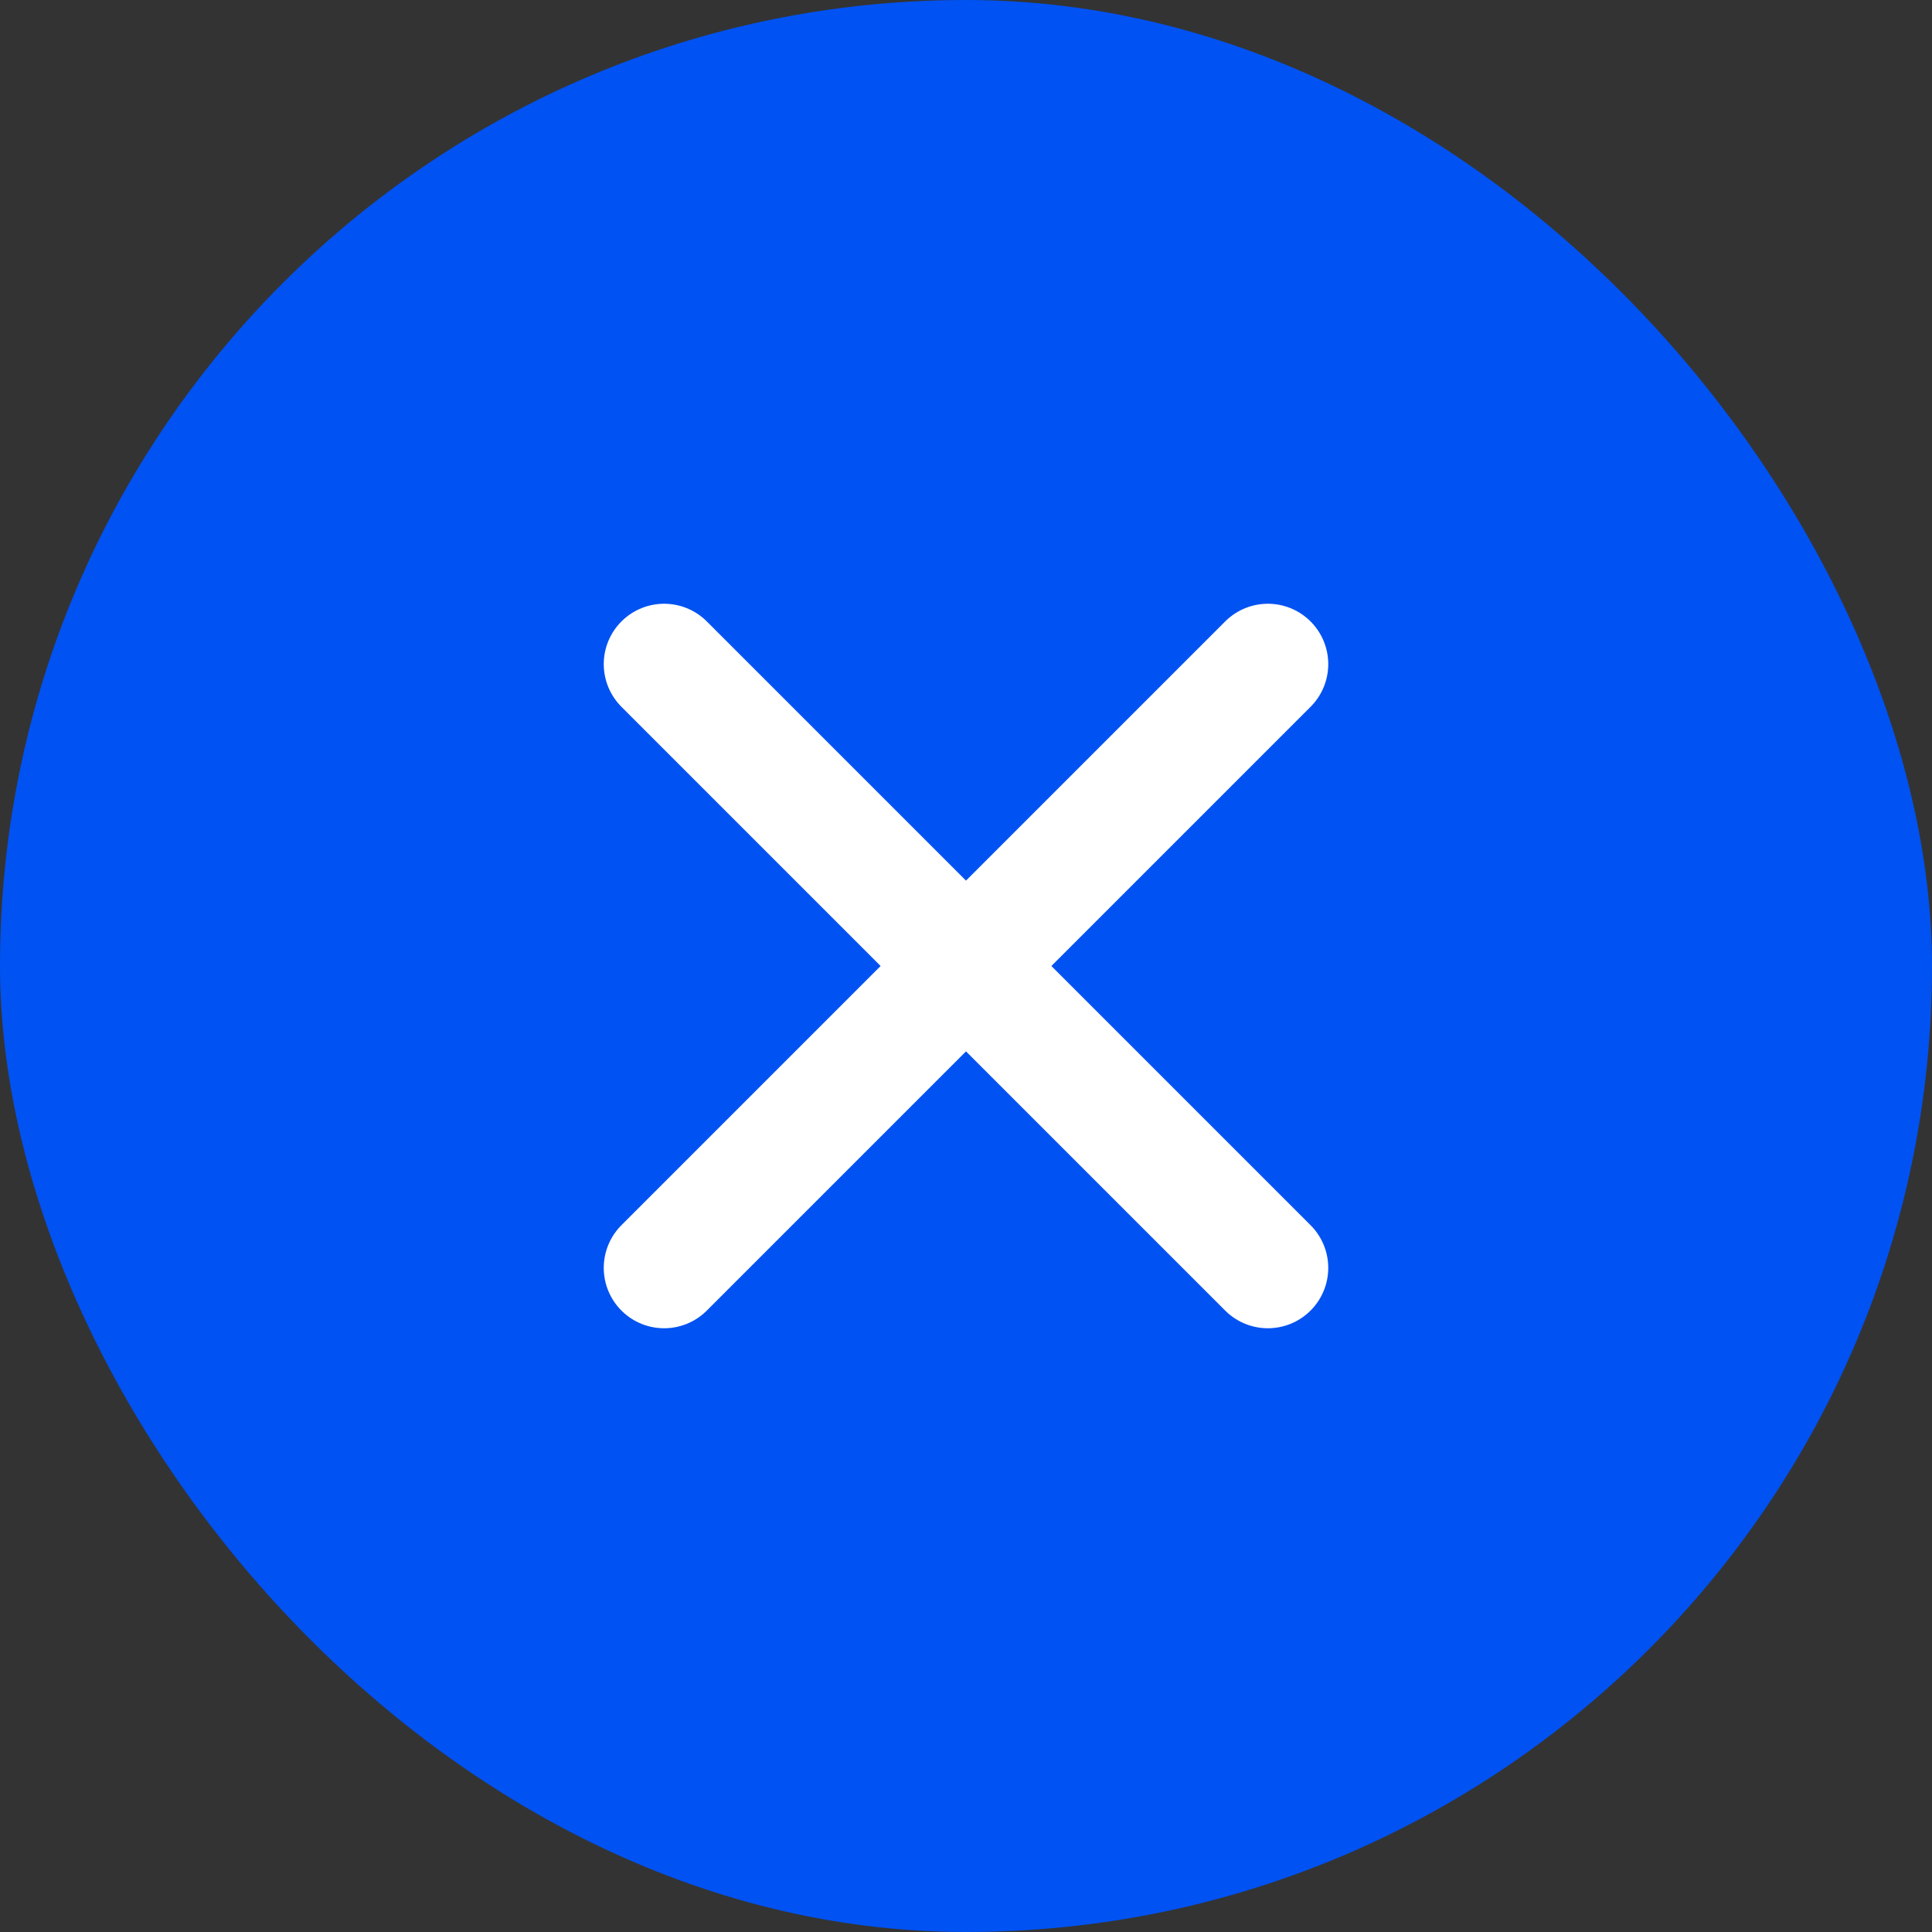
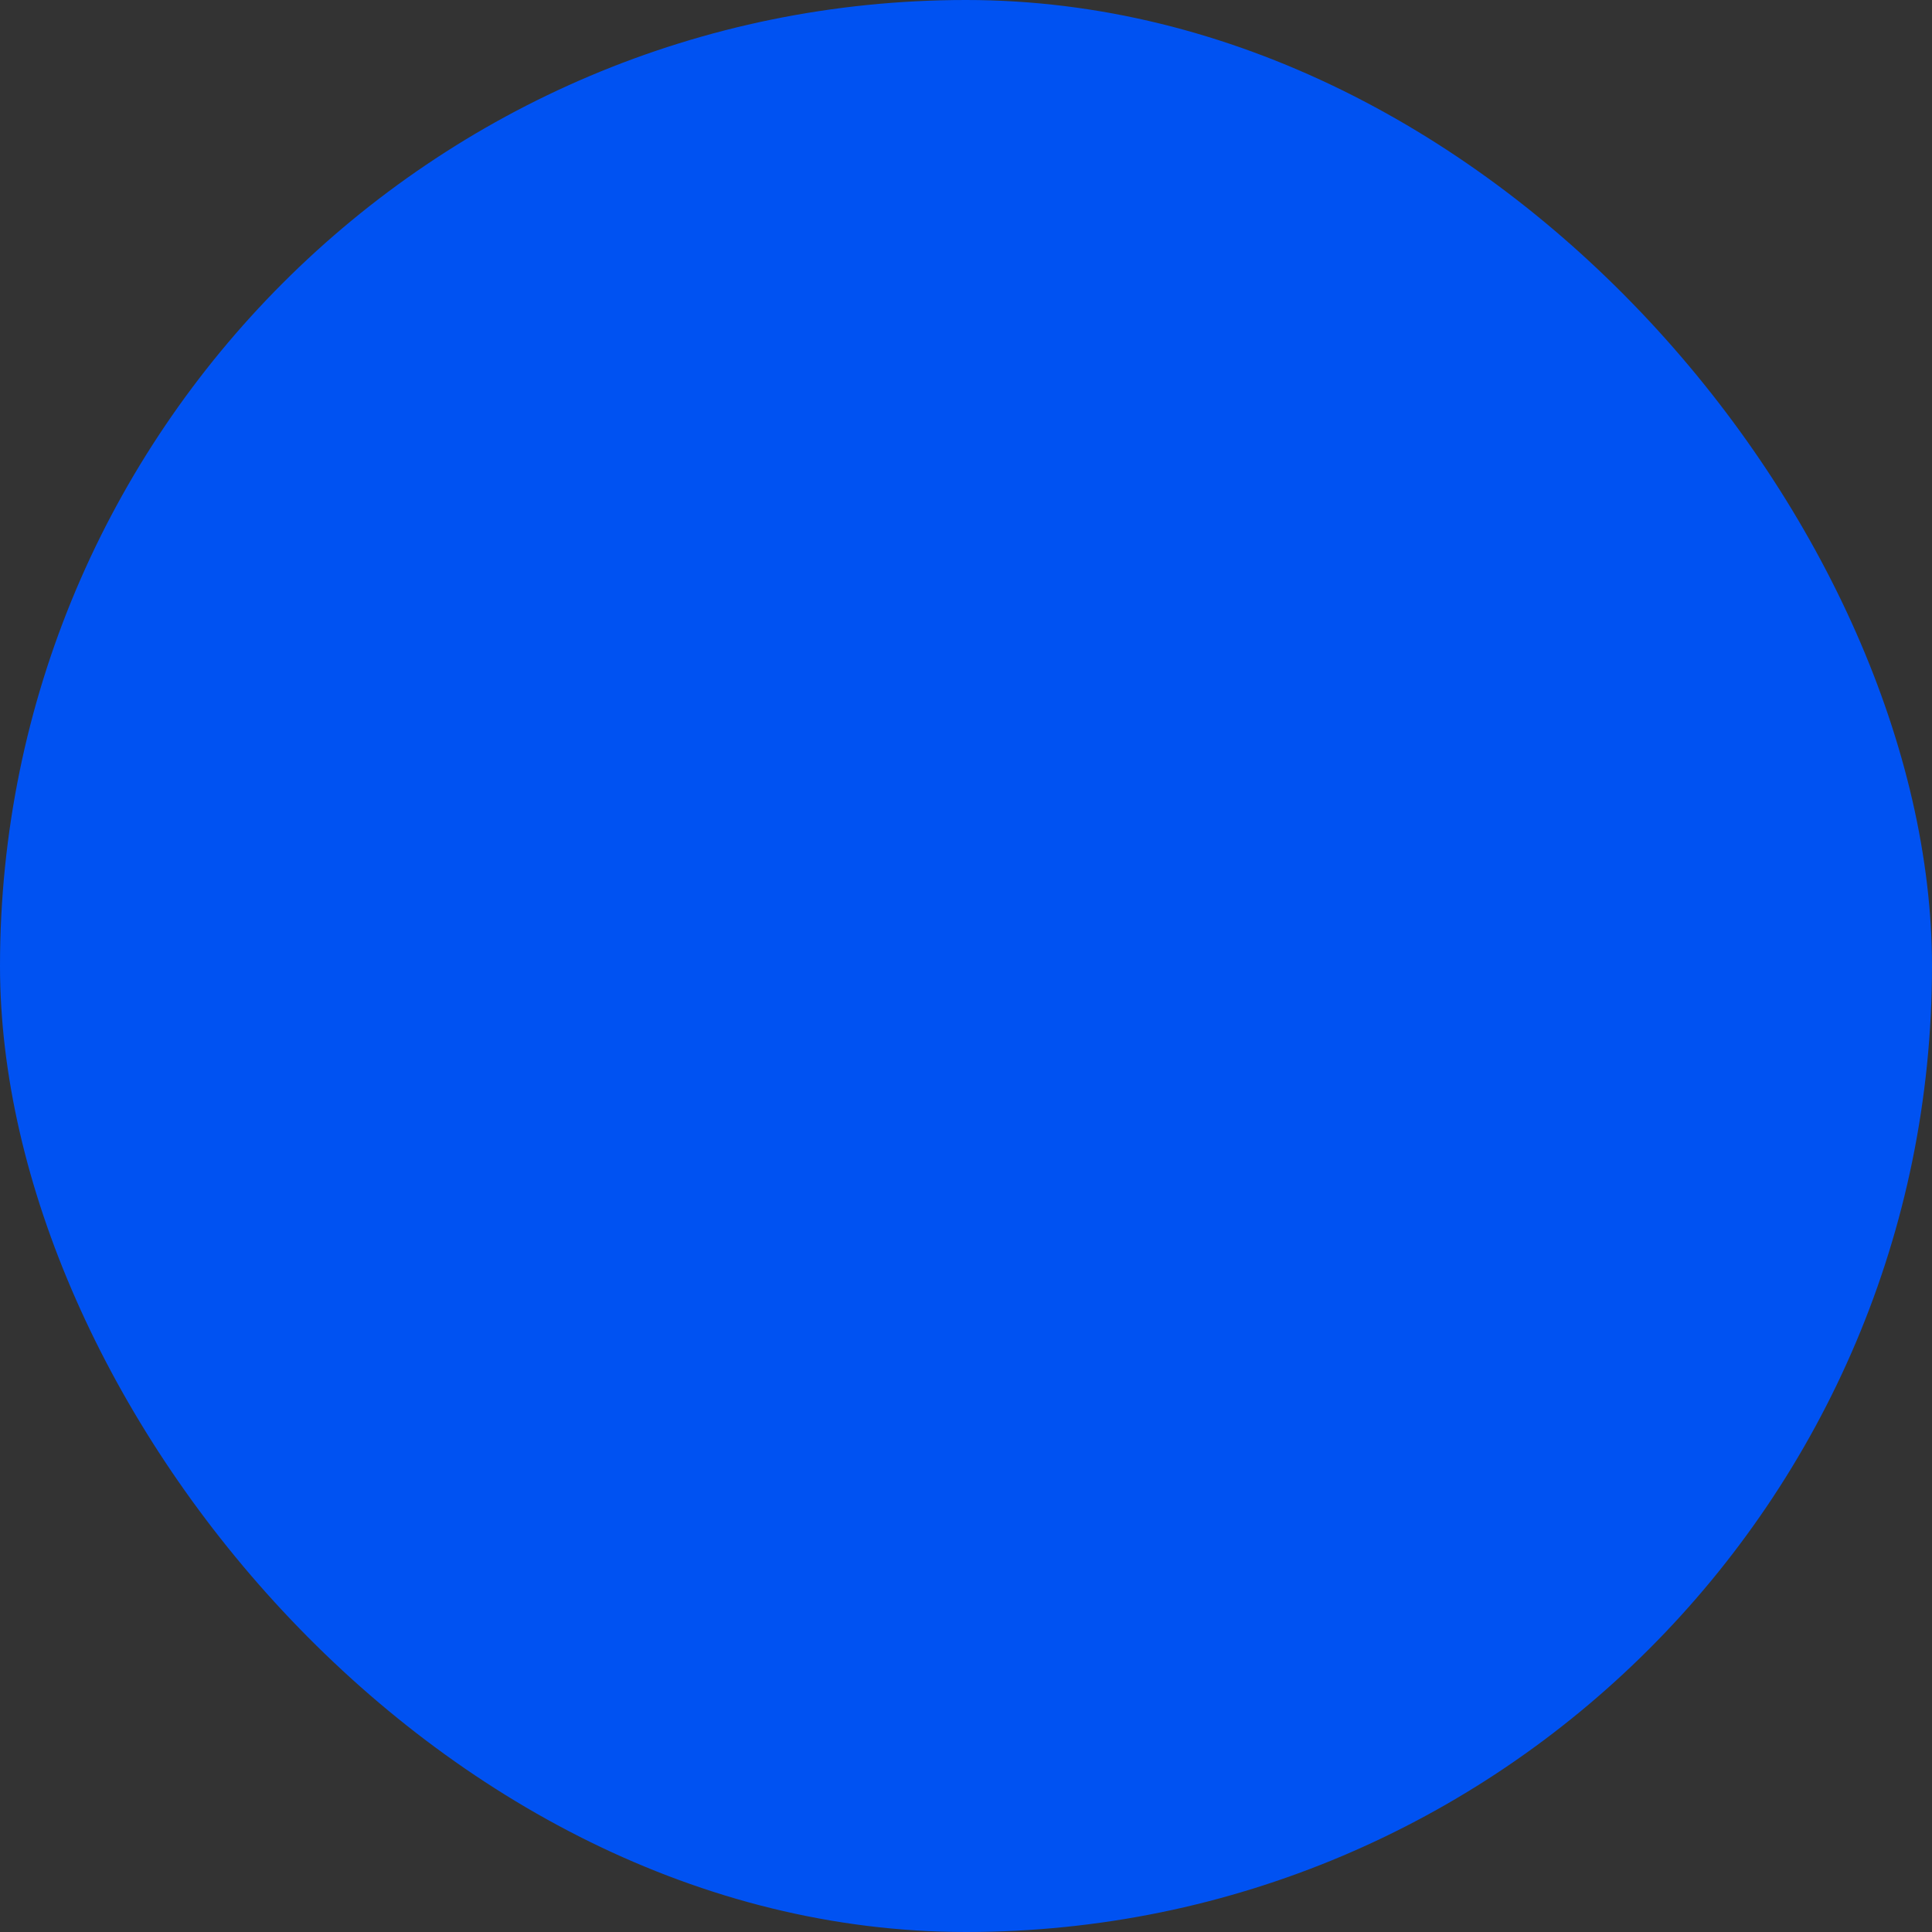
<svg xmlns="http://www.w3.org/2000/svg" width="32" height="32" viewBox="0 0 32 32" fill="none">
  <rect x="0" y="0" width="32" height="32" fill="#333333" stroke="none" />
  <rect width="32" height="32" rx="16" fill="#0052F2" />
-   <path d="M21 11L11 21M11 11L21 21" stroke="white" stroke-width="2" stroke-linecap="round" stroke-linejoin="round" />
</svg>